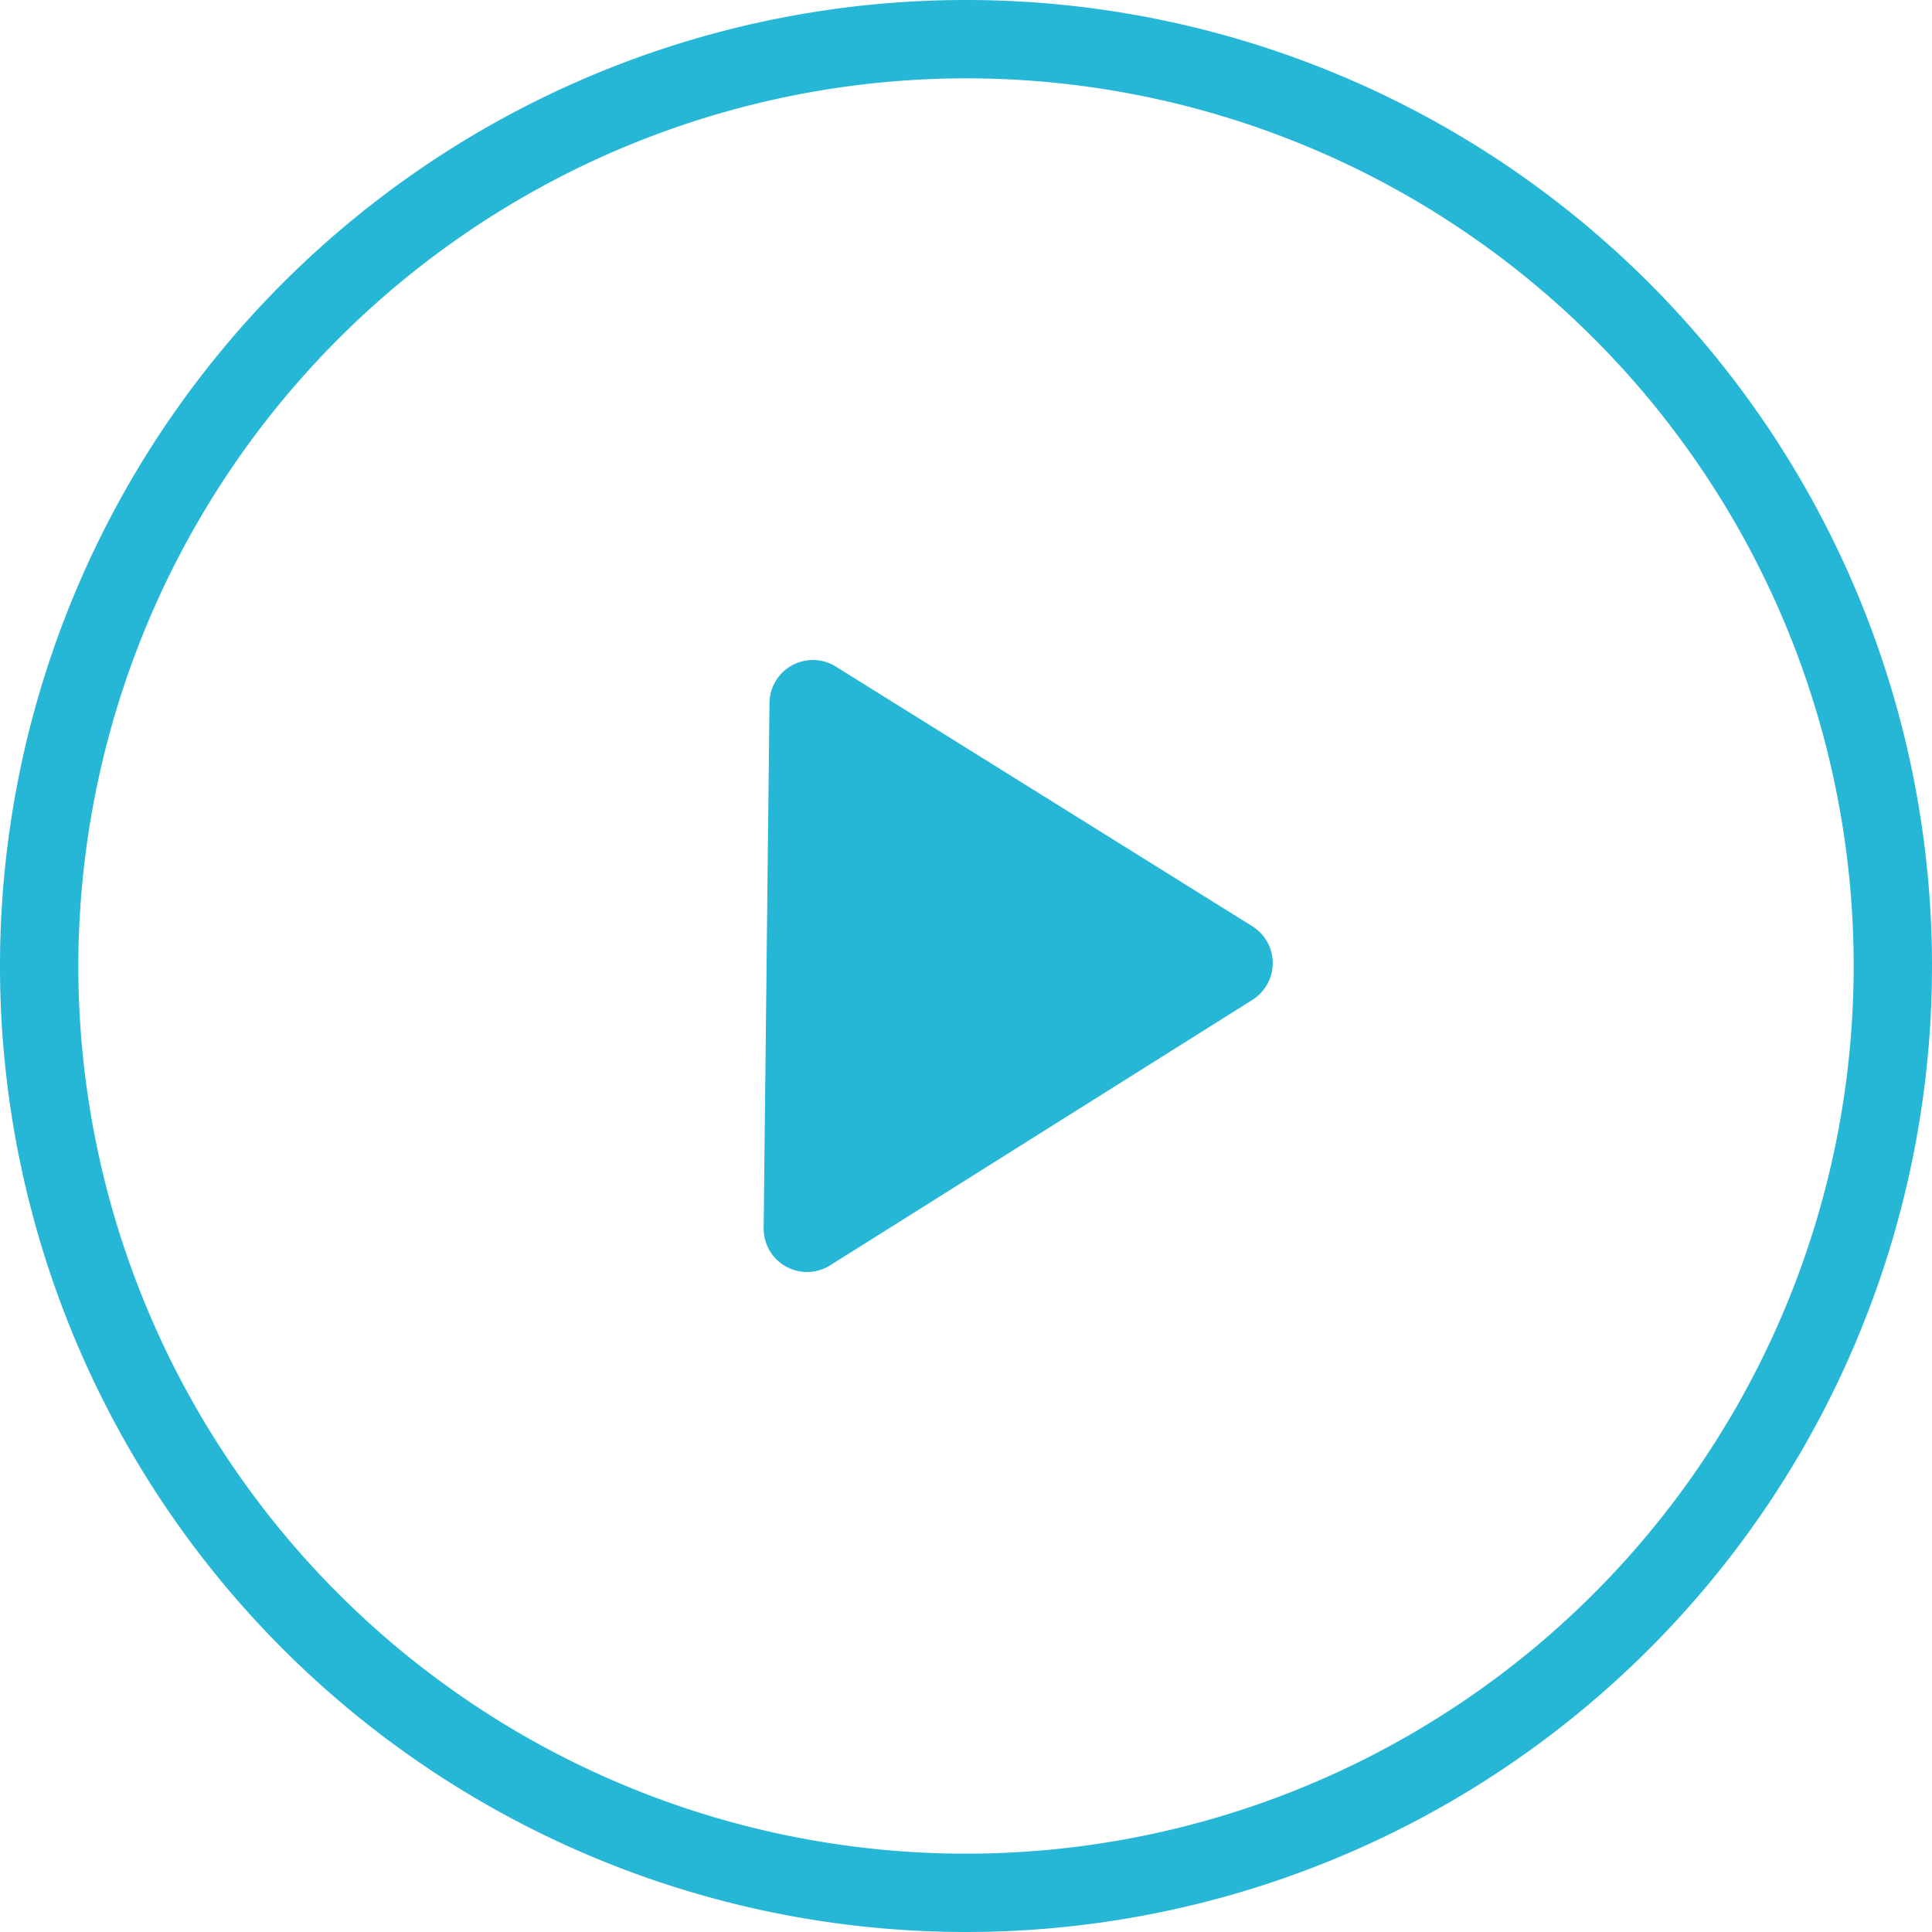
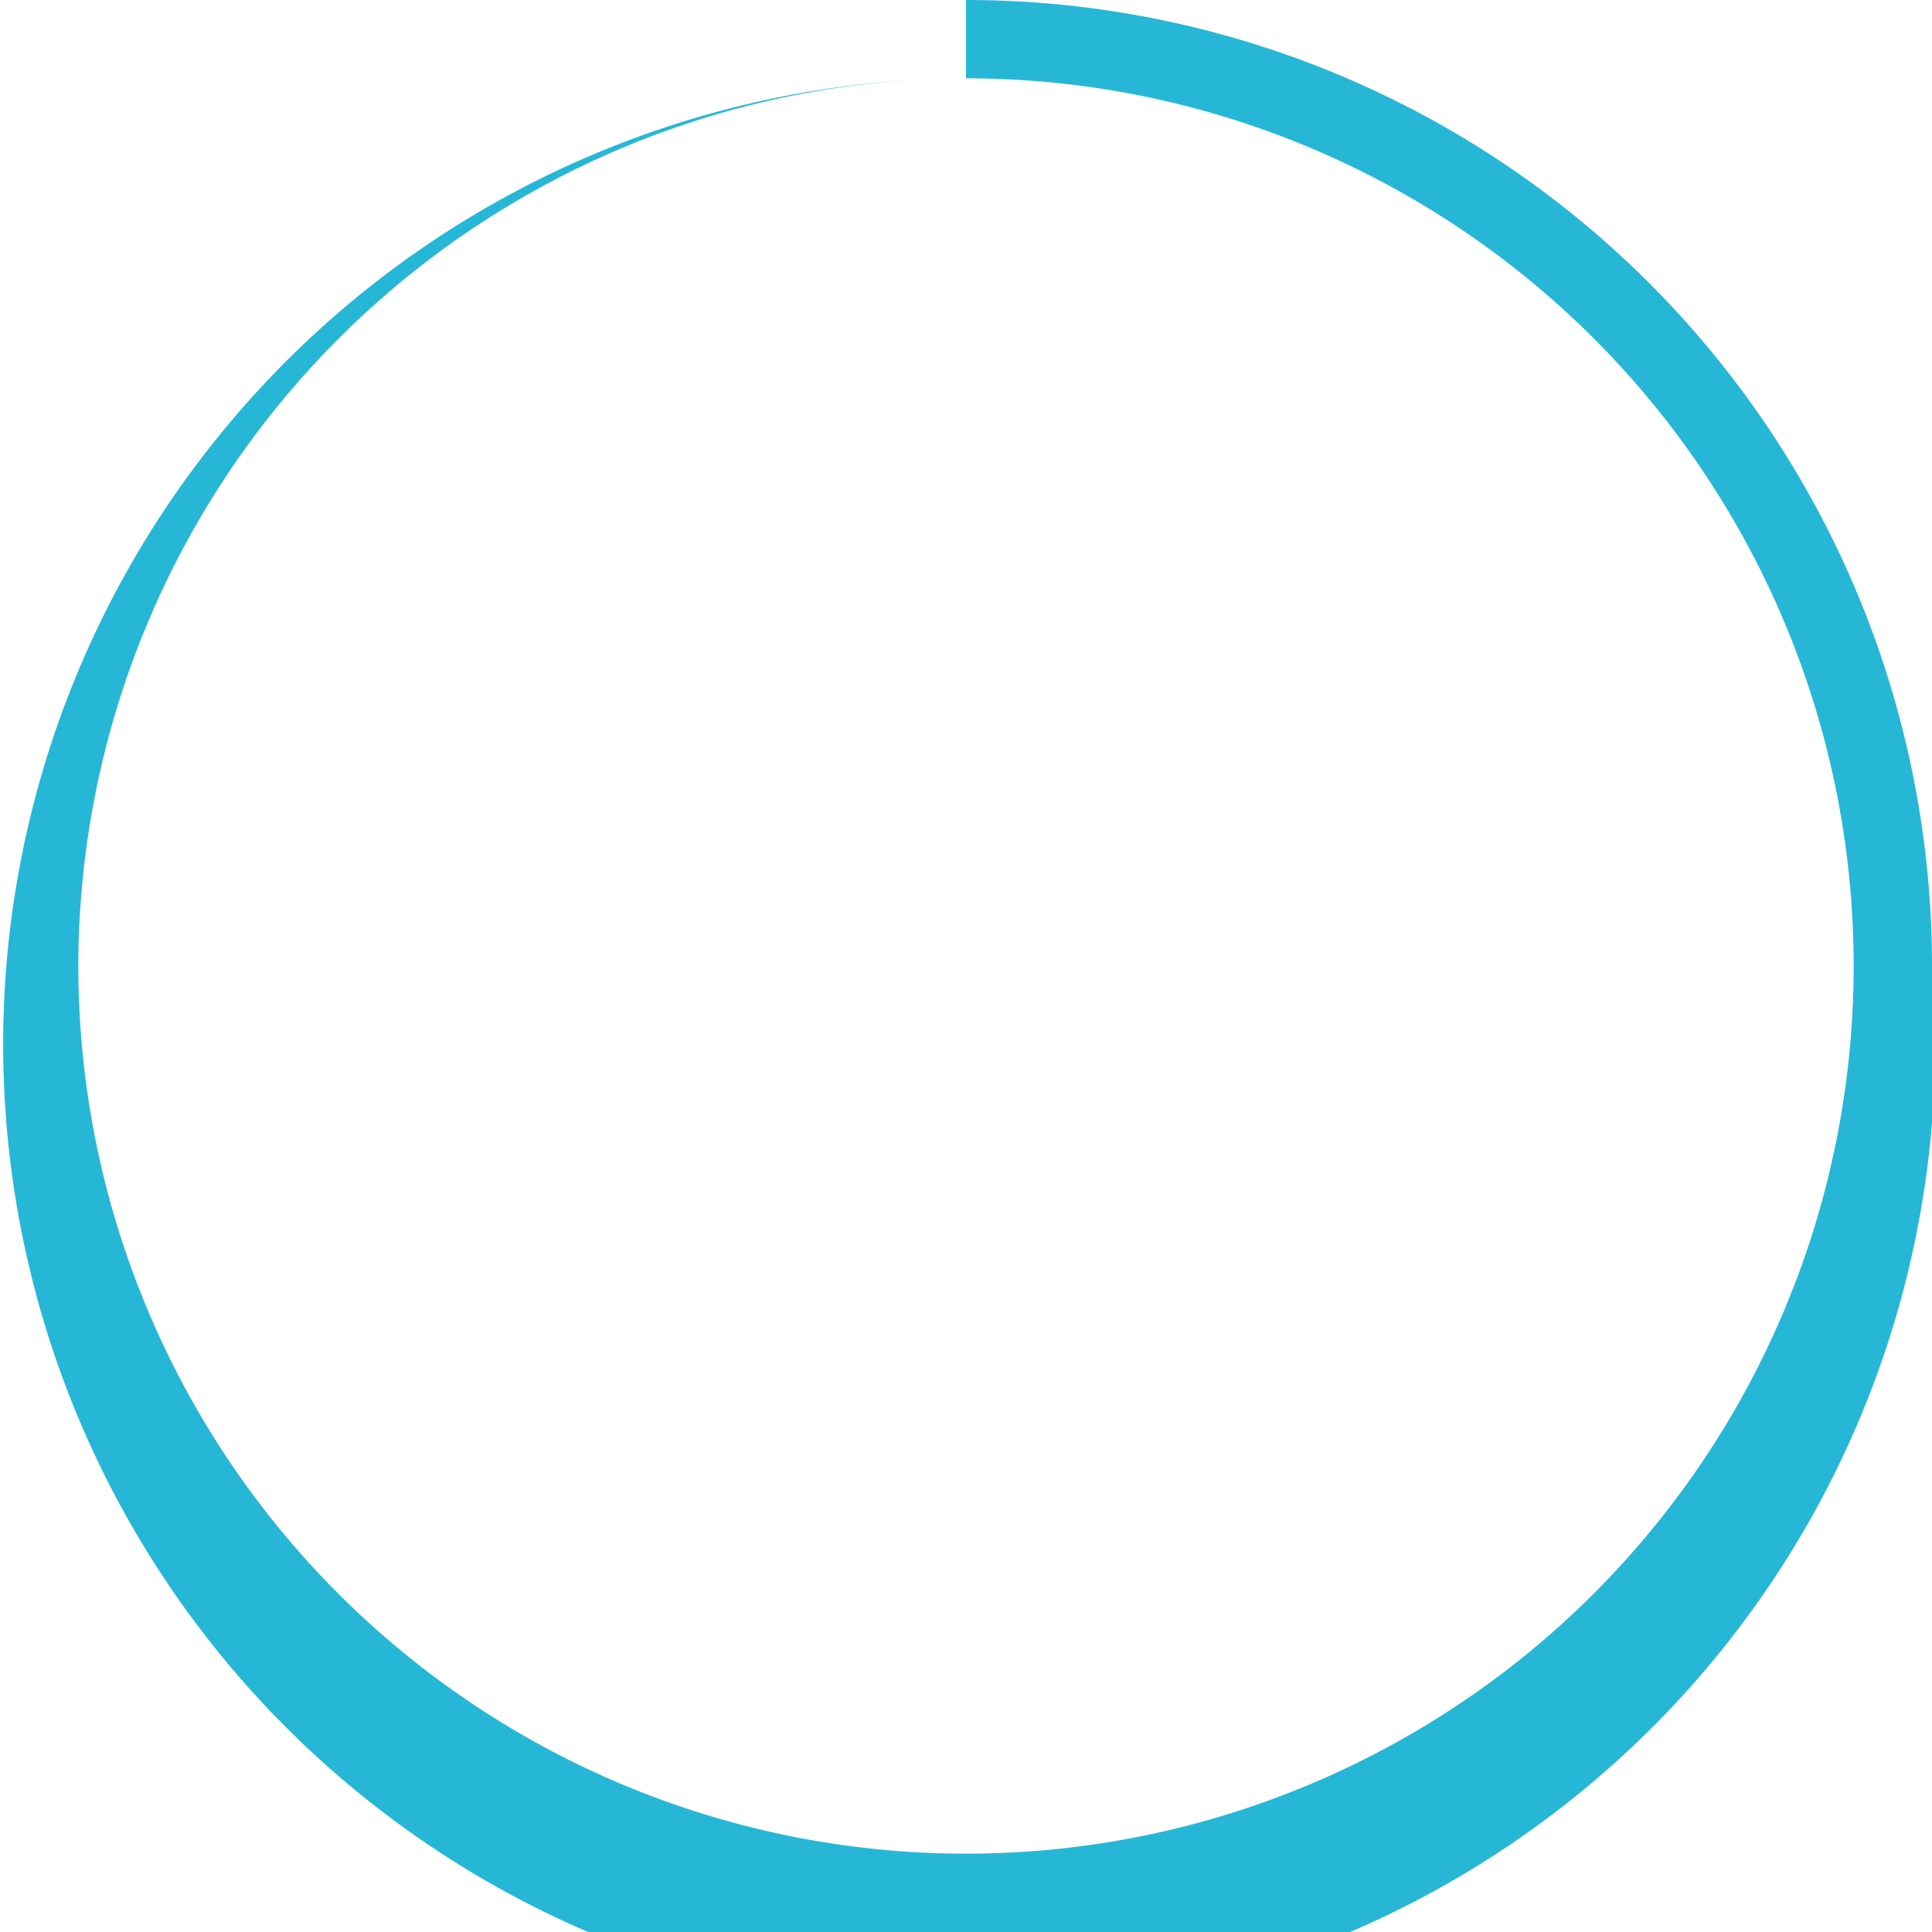
<svg xmlns="http://www.w3.org/2000/svg" id="Layer_1" data-name="Layer 1" viewBox="0 0 74 74">
  <title>Play</title>
-   <path d="M37,3A34,34,0,1,1,3,37,34.038,34.038,0,0,1,37,3m0-3A37,37,0,1,0,74,37,37,37,0,0,0,37,0Z" transform="translate(0 0)" style="fill:#26b7d7" />
-   <path d="M29.25,47.039l.223-20.115a1.662,1.662,0,0,1,2.542-1.392l15.952,9.946a1.663,1.663,0,0,1,.005,2.818L31.797,48.465A1.662,1.662,0,0,1,29.25,47.039Z" transform="translate(0 0)" style="fill:#26b7d7" />
+   <path d="M37,3A34,34,0,1,1,3,37,34.038,34.038,0,0,1,37,3A37,37,0,1,0,74,37,37,37,0,0,0,37,0Z" transform="translate(0 0)" style="fill:#26b7d7" />
</svg>